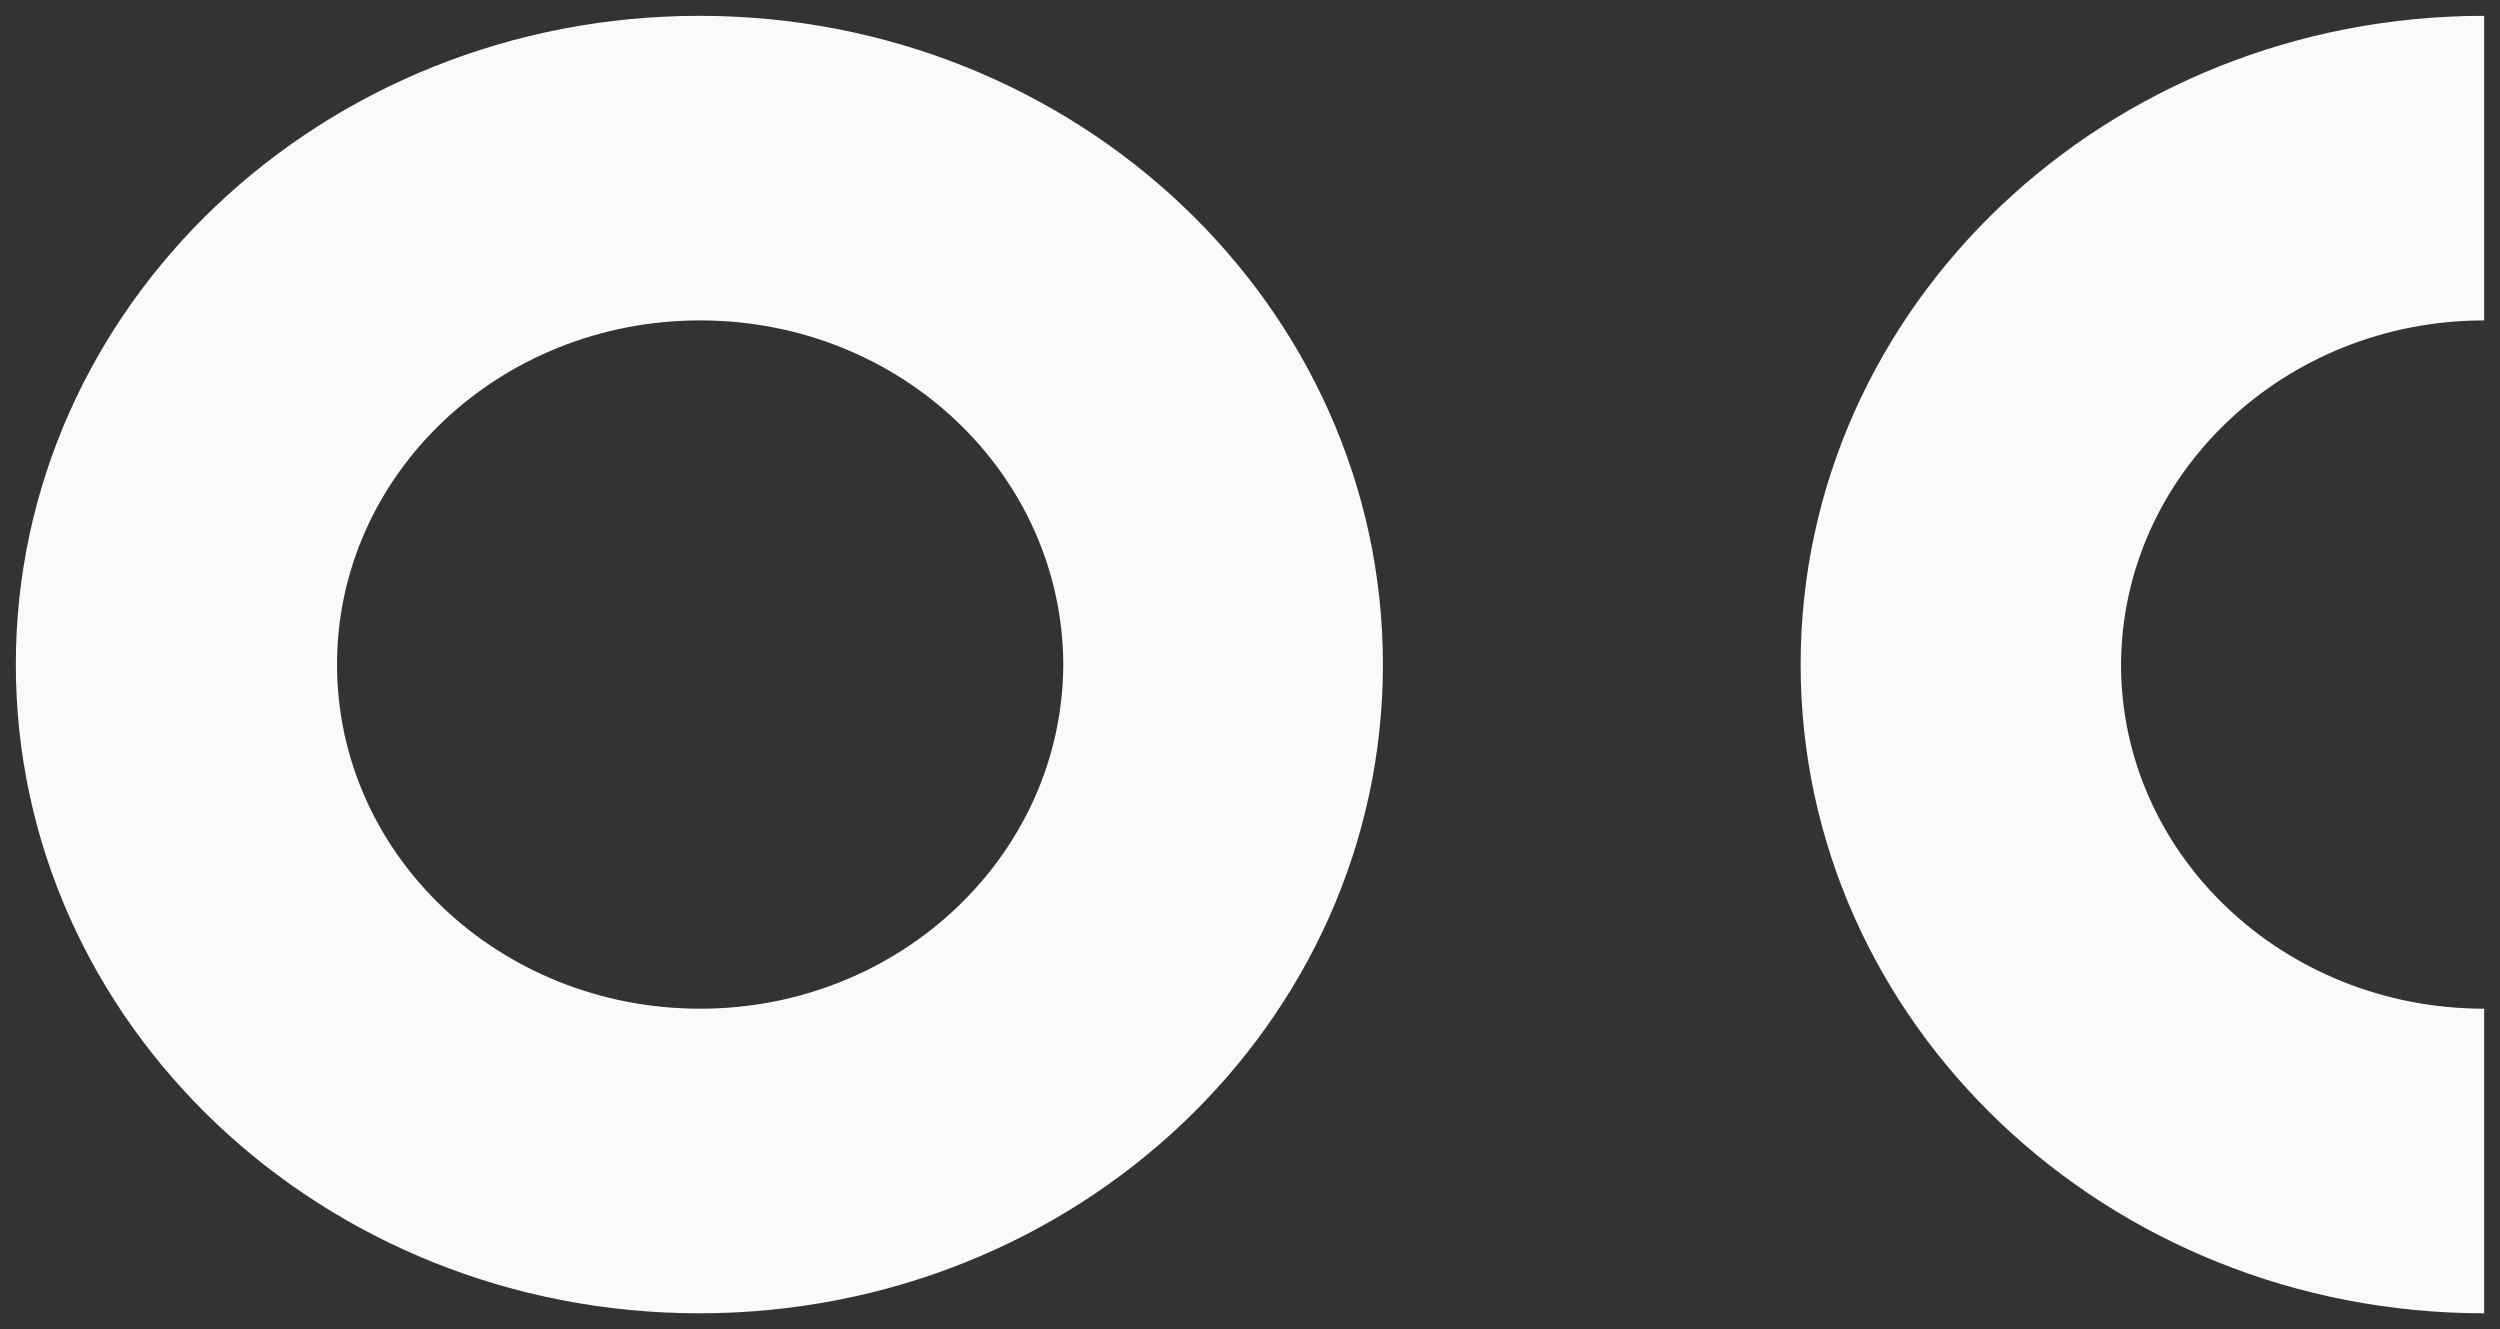
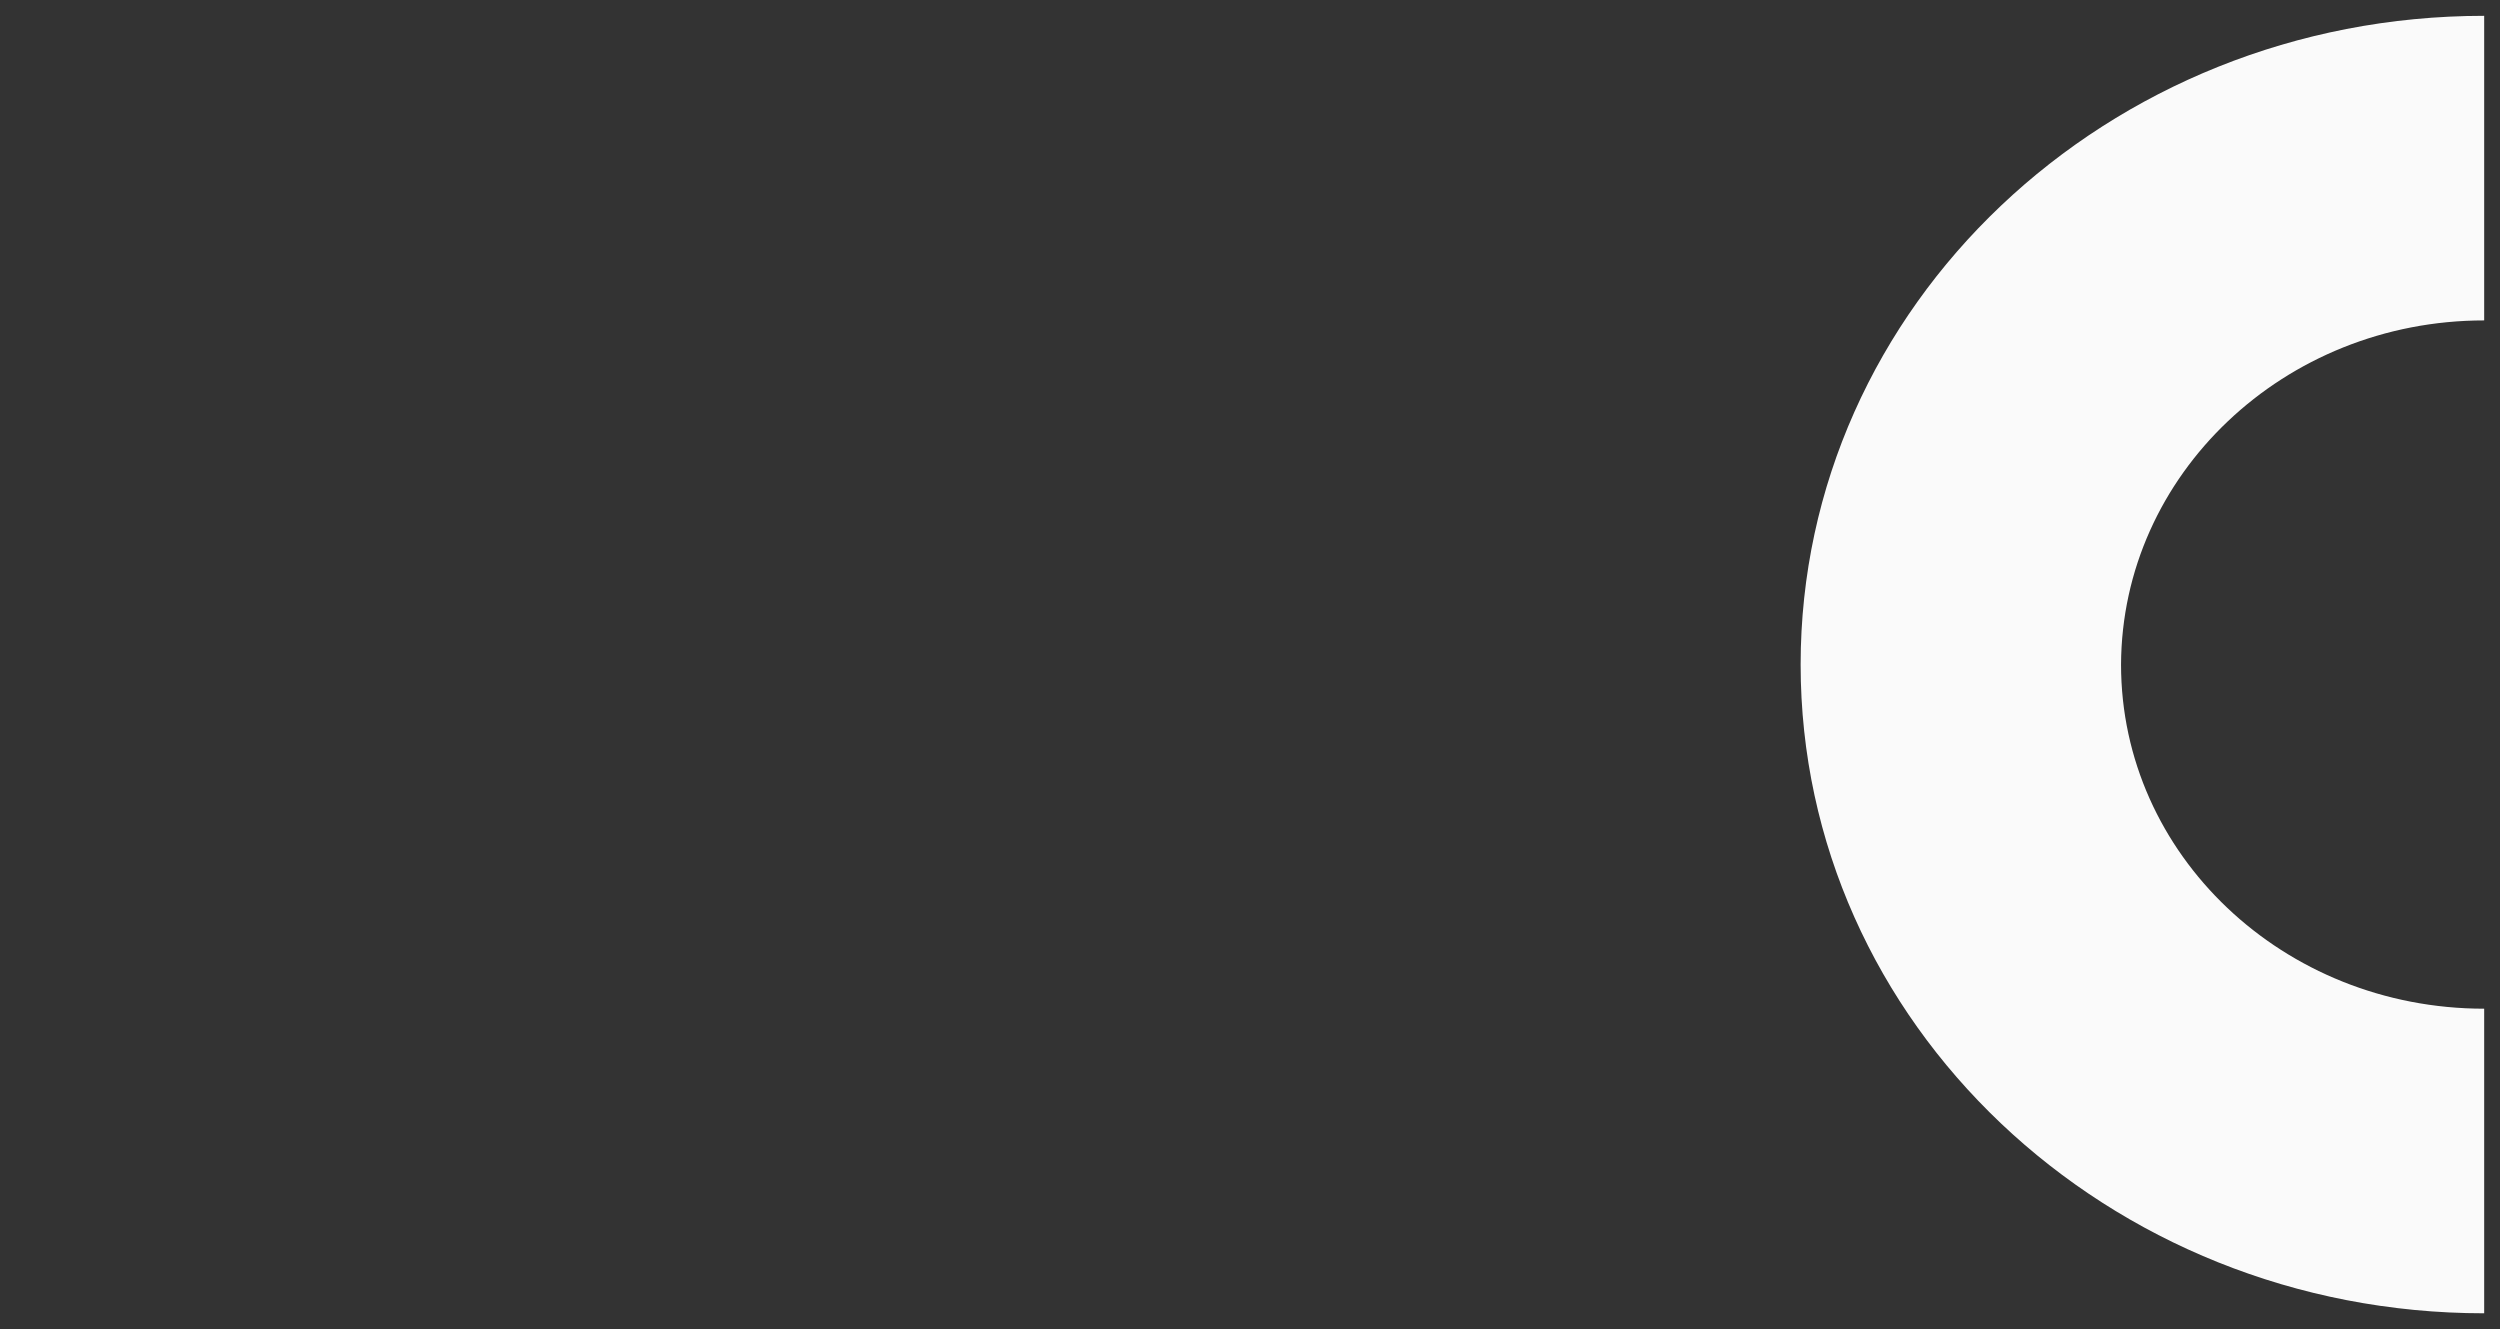
<svg xmlns="http://www.w3.org/2000/svg" version="1.1" id="Calque_1" x="0px" y="0px" viewBox="0 0 316 168" style="enable-background:new 0 0 316 168;" xml:space="preserve">
  <rect x="0" y="0" width="316" height="168" fill="#333333" stroke="none" />
  <style type="text/css">
	.st0{fill:#FAFAFA;}
</style>
  <g>
    <g>
      <g>
        <g>
-           <path class="st0" d="M42.6,84c0,24,20.5,43.5,45.9,43.5c25.3,0,45.8-19.5,45.9-43.5c-0.1-24-20.5-43.5-45.9-43.5      C63.1,40.5,42.6,60,42.6,84 M2,84C2,38.7,40.7,2,88.4,2c47.7,0,86.4,36.7,86.4,82c0,45.3-38.7,82-86.4,82C40.7,166,2,129.3,2,84      " />
          <path class="st0" d="M227.6,84c0-45.3,38.7-82,86.4-82v38.5c-25.3,0-45.8,19.5-45.9,43.5c0,24,20.5,43.5,45.9,43.5V166      C266.3,166,227.6,129.3,227.6,84" />
        </g>
      </g>
    </g>
  </g>
</svg>